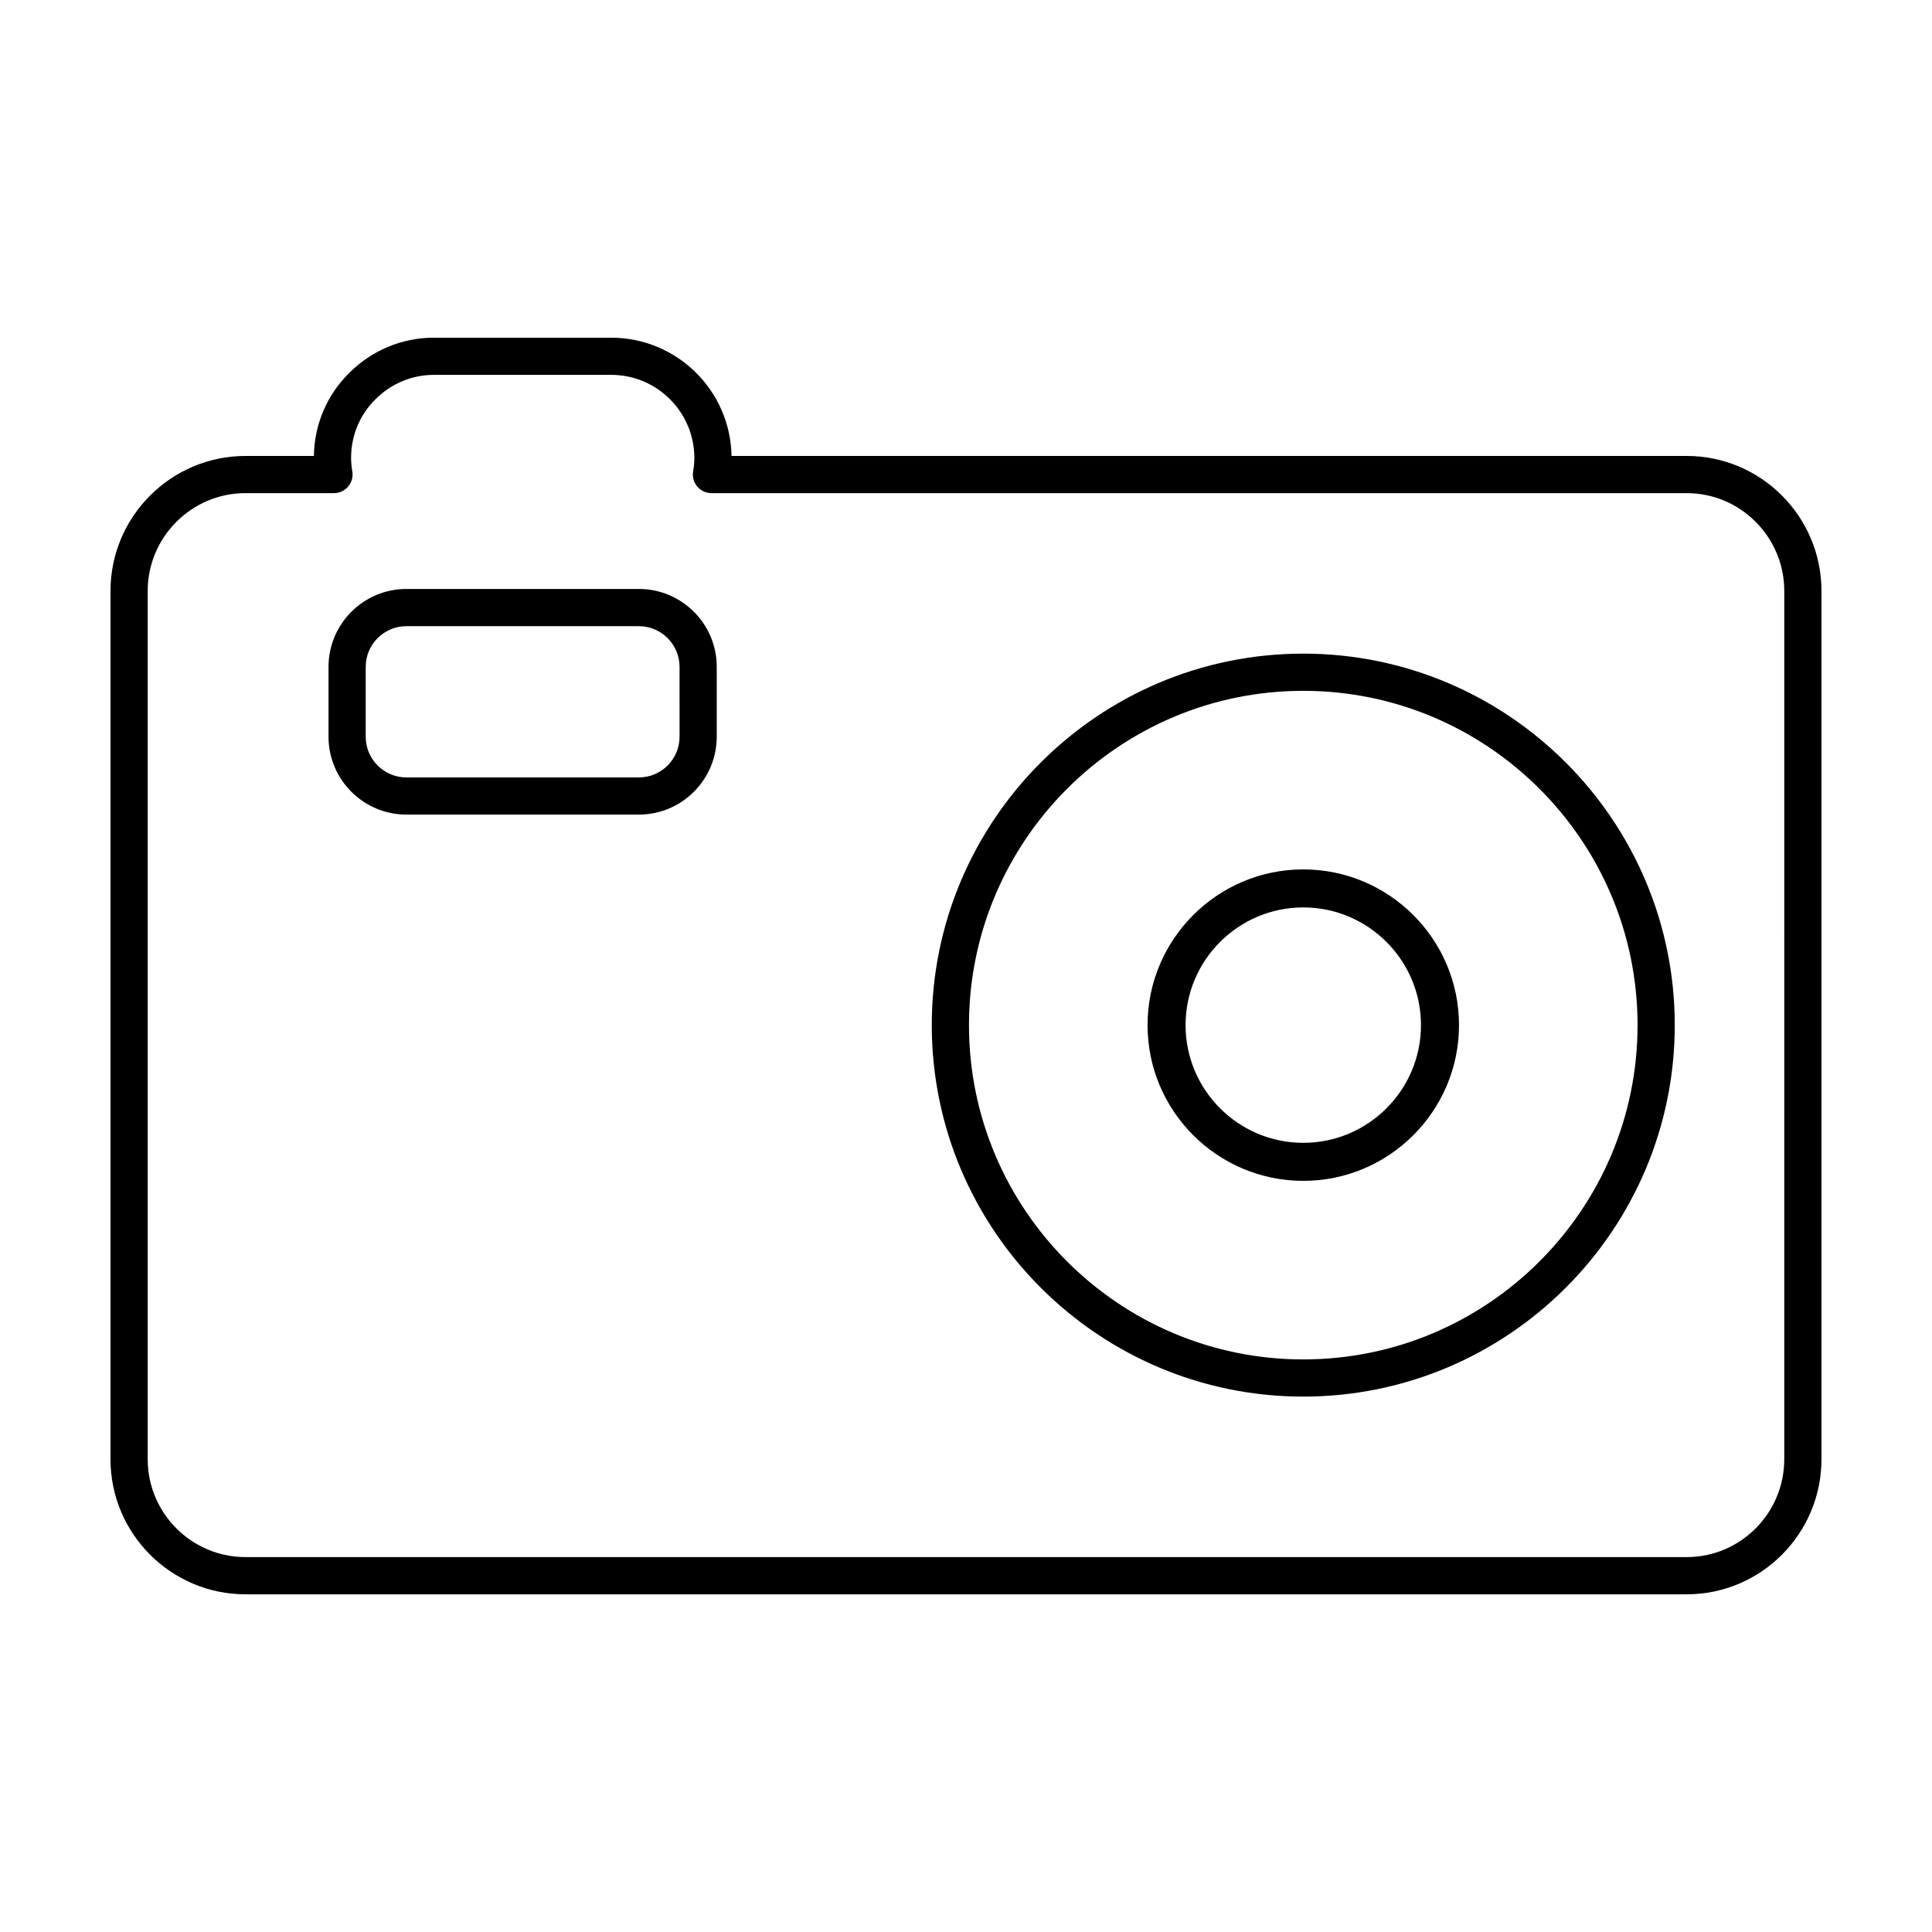
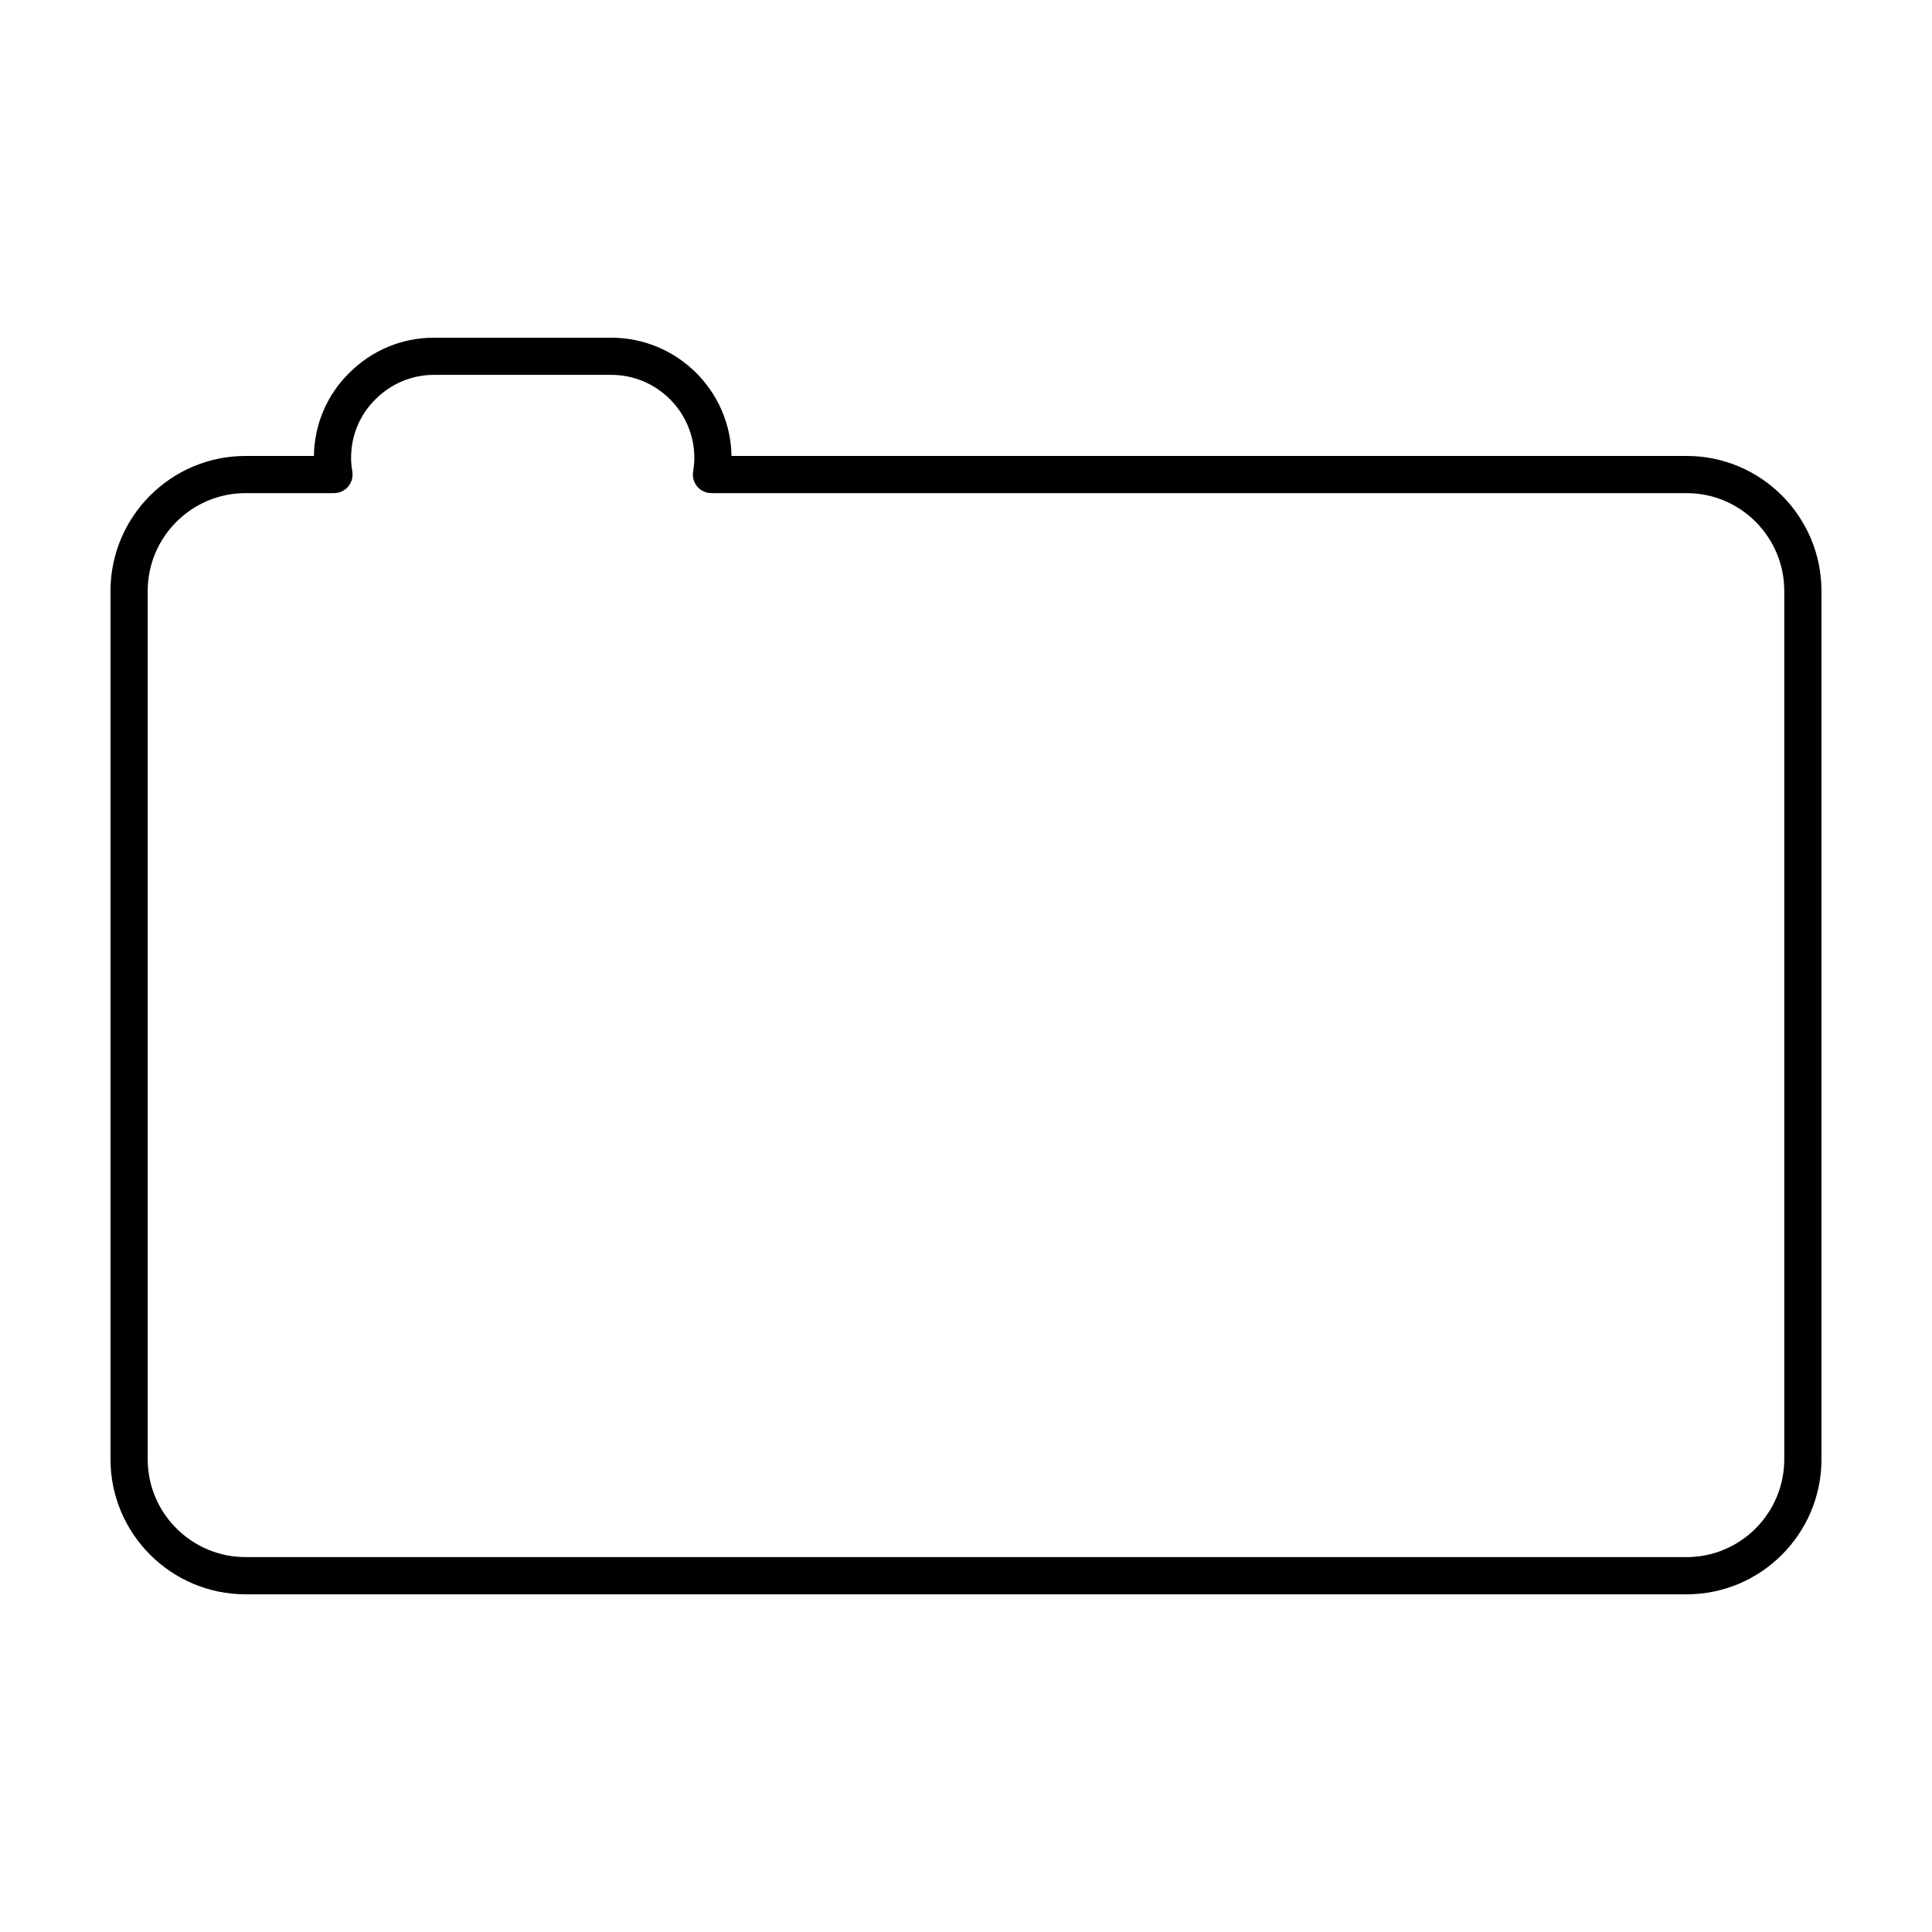
<svg xmlns="http://www.w3.org/2000/svg" fill="#000000" width="800px" height="800px" version="1.1" viewBox="144 144 512 512">
  <g>
    <path d="m590.99 264.83h-253.13c-0.289-17.324-14.473-31.336-31.875-31.336h-47.004c-8.438 0-16.41 3.32-22.414 9.324-5.926 5.828-9.246 13.629-9.383 22.012h-18.105c-19.742 0-35.797 16.055-35.797 35.793v230.09c0 19.738 16.055 35.797 35.797 35.797h381.91c19.695 0 35.719-16.055 35.719-35.797v-230.09c0-19.738-16.02-35.793-35.719-35.793zm25.859 265.88c0 14.297-11.602 25.938-25.859 25.938h-381.91c-14.305 0-25.938-11.637-25.938-25.938v-230.09c0-14.305 11.637-25.938 25.938-25.938h23.426c1.449 0 2.828-0.641 3.762-1.742 0.938-1.109 1.34-2.57 1.098-4-0.215-1.289-0.324-2.492-0.324-3.578 0-5.926 2.289-11.438 6.469-15.551 4.172-4.172 9.668-6.469 15.473-6.469h47.004c12.141 0 22.023 9.875 22.023 22.023 0 1.082-0.105 2.289-0.324 3.578-0.238 1.43 0.16 2.891 1.098 4 0.938 1.102 2.312 1.742 3.762 1.742h258.45c14.258 0 25.859 11.633 25.859 25.938z" />
-     <path d="m489.38 317.22c-54.285 0-98.449 44.164-98.449 98.445 0 54.285 44.164 98.449 98.449 98.449s98.449-44.164 98.449-98.449c-0.004-54.281-44.168-98.445-98.449-98.445zm0 187.04c-48.848 0-88.59-39.742-88.59-88.594 0-48.848 39.742-88.59 88.59-88.59s88.59 39.742 88.59 88.59c0 48.852-39.738 88.594-88.59 88.594z" />
-     <path d="m489.38 456.94c-22.758 0-41.266-18.516-41.266-41.266 0-22.762 18.516-41.273 41.266-41.273 22.758 0 41.273 18.516 41.273 41.273-0.004 22.754-18.516 41.266-41.273 41.266zm0-72.465c-17.199 0-31.191 13.996-31.191 31.195s13.992 31.191 31.191 31.191 31.195-13.992 31.195-31.191-13.996-31.195-31.195-31.195z" />
-     <path d="m313.31 300.08h-61.613c-11.383 0-20.637 9.262-20.637 20.637v18.523c0 11.375 9.262 20.637 20.637 20.637h61.609c11.383 0 20.637-9.262 20.637-20.637v-18.523c0.008-11.375-9.254-20.637-20.633-20.637zm10.781 39.164c0 5.945-4.836 10.781-10.781 10.781l-61.613 0.004c-5.945 0-10.781-4.836-10.781-10.781v-18.523c0-5.945 4.836-10.781 10.781-10.781h61.609c5.945 0 10.781 4.836 10.781 10.781z" />
  </g>
</svg>